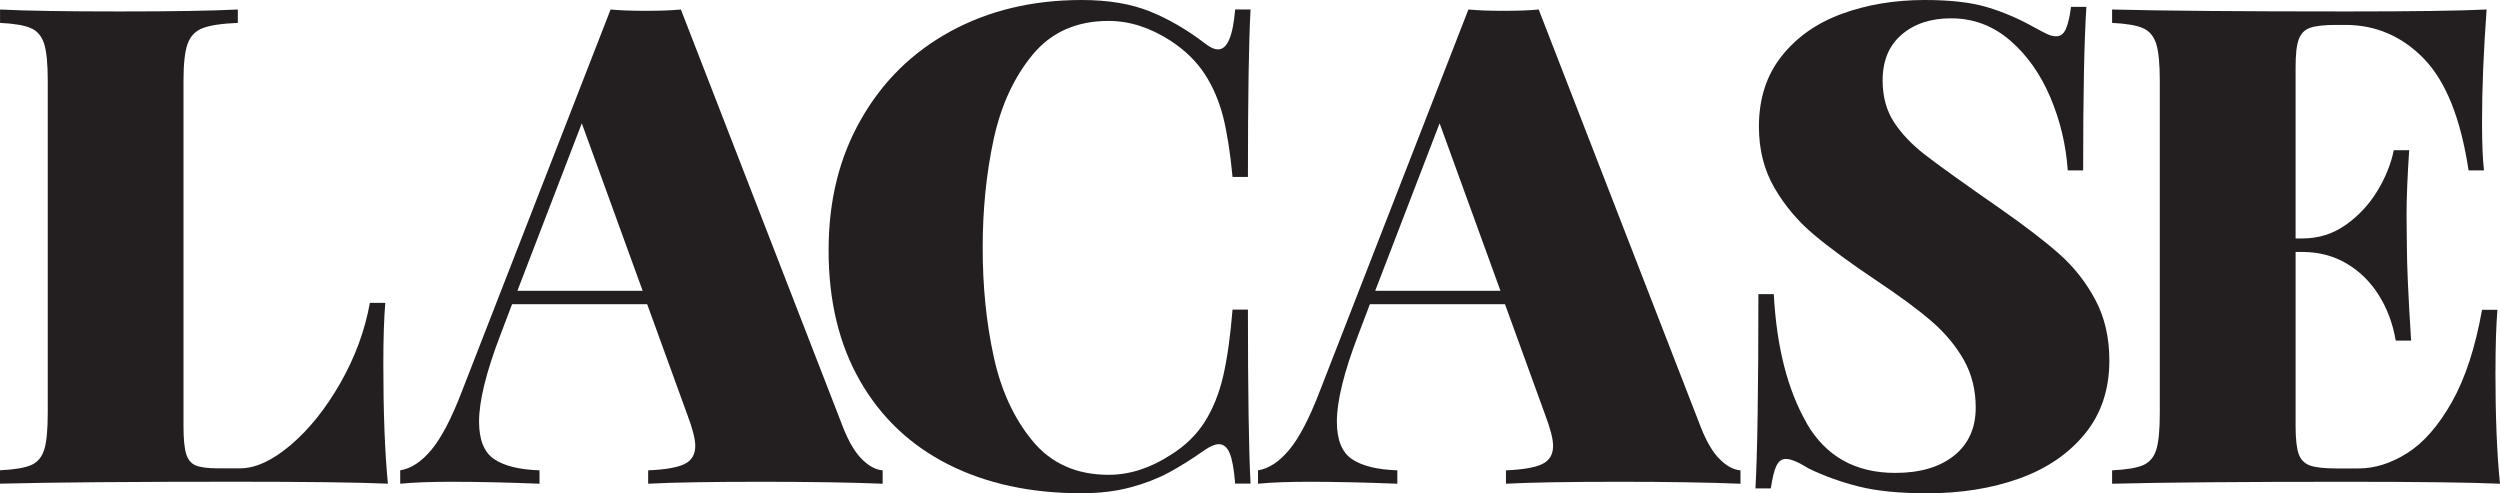
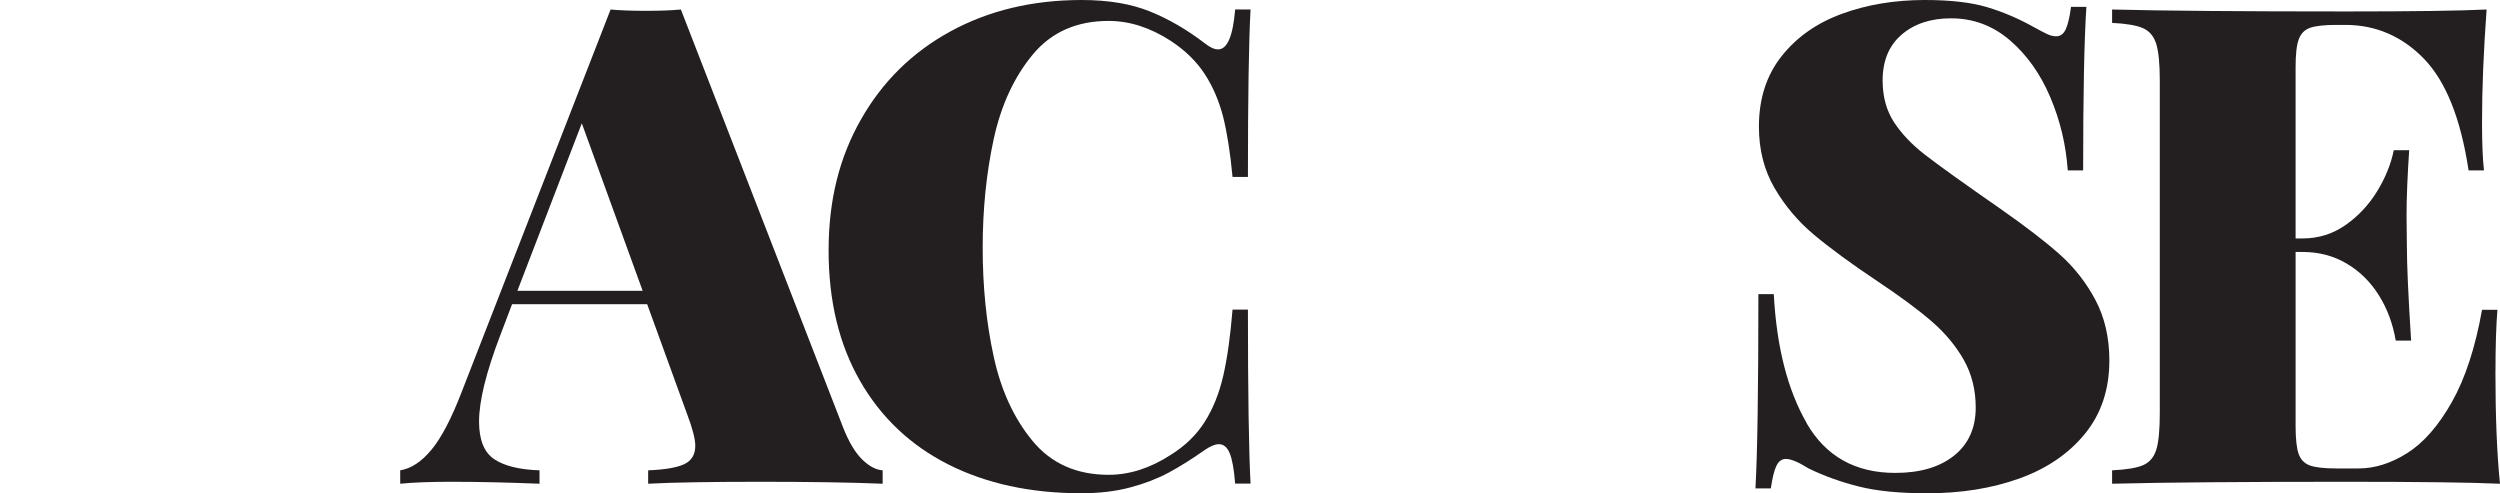
<svg xmlns="http://www.w3.org/2000/svg" id="Layer_2" data-name="Layer 2" viewBox="0 0 475.89 93.88">
  <defs>
    <style>
      .cls-1 {
        fill: #231f20;
      }
    </style>
  </defs>
  <g id="Layer_1-2" data-name="Layer 1">
    <g>
-       <path class="cls-1" d="m38.57,5.36c-1.39.54-2.35,1.54-2.86,2.99-.52,1.45-.78,3.78-.78,6.97v65.8c0,2.41.17,4.16.5,5.26.33,1.1.93,1.84,1.81,2.21s2.28.56,4.23.56h4.23c2.95,0,6.17-1.49,9.68-4.48,3.51-2.99,6.65-6.92,9.43-11.8,2.78-4.88,4.65-9.95,5.6-15.22h2.93c-.25,3.03-.37,6.93-.37,11.7,0,9.21.29,16.79.87,22.72-5.77-.25-15.5-.37-29.2-.37-19.88,0-34.76.12-44.64.37v-2.55c2.74-.13,4.72-.46,5.95-1,1.22-.54,2.05-1.54,2.49-2.99.44-1.45.65-3.78.65-6.97V15.32c0-3.2-.23-5.52-.68-6.97-.46-1.45-1.3-2.45-2.52-2.99-1.22-.54-3.19-.87-5.88-1V1.81c4.86.25,12.43.37,22.72.37s17.31-.12,22.54-.37v2.55c-3.07.12-5.3.46-6.69,1Z" />
      <path class="cls-1" d="m164.1,87.44c1.33,1.31,2.64,2,3.92,2.09v2.55c-6.14-.25-13.88-.37-23.22-.37s-16.85.12-21.42.37v-2.55c3.2-.13,5.49-.52,6.88-1.18,1.39-.66,2.09-1.83,2.09-3.49,0-1.29-.52-3.3-1.56-6.04l-7.6-20.92h-25.71l-2.18,5.73c-2.74,7.14-4.11,12.68-4.11,16.62,0,3.49.97,5.87,2.89,7.16,1.93,1.29,4.8,1.99,8.62,2.12v2.55c-6.35-.25-11.91-.37-16.68-.37-4.03,0-7.3.12-9.84.37v-2.55c2.08-.33,4.06-1.64,5.95-3.92,1.89-2.28,3.81-5.95,5.76-11.02L116.23,1.81c1.83.17,4.07.25,6.72.25s4.88-.08,6.66-.25l30.88,79.56c1.08,2.74,2.28,4.76,3.61,6.07Zm-53.35-63.97l-12.26,31.88h23.84l-11.58-31.88Z" />
      <path class="cls-1" d="m234.1,86.32c-.48-1.18-1.17-1.77-2.09-1.77-.66,0-1.54.35-2.61,1.06-2.53,1.79-4.87,3.25-7,4.39-2.14,1.14-4.58,2.08-7.32,2.8-2.74.73-5.83,1.09-9.28,1.09-9.63,0-18.05-1.83-25.28-5.48-7.22-3.65-12.82-8.95-16.81-15.91s-5.98-15.22-5.98-24.81,2.04-17.68,6.13-24.9c4.09-7.22,9.77-12.83,17.06-16.81,7.28-3.98,15.62-5.98,25-5.98,5.06,0,9.39.73,12.98,2.18,3.59,1.45,7.09,3.49,10.49,6.1.95.75,1.78,1.12,2.49,1.12,1.74,0,2.82-2.53,3.24-7.6h2.93c-.33,6.02-.5,16.64-.5,31.88h-2.93c-.42-4.52-1.01-8.31-1.77-11.36-.77-3.05-1.94-5.79-3.52-8.22-1.58-2.43-3.74-4.53-6.47-6.32-3.9-2.53-7.84-3.8-11.83-3.8-6.1,0-10.93,2.15-14.47,6.44-3.55,4.3-6.02,9.66-7.41,16.09-1.39,6.43-2.09,13.32-2.09,20.67s.69,14.24,2.09,20.67c1.39,6.43,3.86,11.8,7.41,16.09,3.55,4.29,8.37,6.44,14.47,6.44,3.98,0,7.93-1.26,11.83-3.8,2.74-1.7,4.9-3.8,6.47-6.29,1.58-2.49,2.75-5.41,3.52-8.75.77-3.34,1.36-7.54,1.77-12.61h2.93c0,15.81.17,26.85.5,33.12h-2.93c-.21-2.66-.55-4.58-1.03-5.76Z" />
-       <path class="cls-1" d="m327.39,87.44c1.33,1.31,2.64,2,3.92,2.09v2.55c-6.14-.25-13.88-.37-23.22-.37s-16.85.12-21.42.37v-2.55c3.2-.13,5.49-.52,6.88-1.18,1.39-.66,2.09-1.83,2.09-3.49,0-1.29-.52-3.3-1.56-6.04l-7.6-20.92h-25.71l-2.18,5.73c-2.74,7.14-4.11,12.68-4.11,16.62,0,3.49.97,5.87,2.89,7.16,1.93,1.29,4.8,1.99,8.62,2.12v2.55c-6.35-.25-11.91-.37-16.68-.37-4.03,0-7.3.12-9.84.37v-2.55c2.08-.33,4.06-1.64,5.95-3.92,1.89-2.28,3.81-5.95,5.76-11.02L279.52,1.81c1.83.17,4.07.25,6.72.25s4.88-.08,6.66-.25l30.88,79.56c1.08,2.74,2.28,4.76,3.61,6.07Zm-53.35-63.97l-12.26,31.88h23.84l-11.58-31.88Z" />
      <path class="cls-1" d="m343.9,80.56c3.65,6.31,9.28,9.46,16.87,9.46,4.73,0,8.47-1.1,11.21-3.3,2.74-2.2,4.11-5.25,4.11-9.15,0-3.36-.76-6.38-2.27-9.06-1.52-2.68-3.56-5.13-6.13-7.35-2.57-2.22-5.98-4.74-10.21-7.56-5.15-3.44-9.22-6.43-12.23-8.96-3.01-2.53-5.5-5.49-7.47-8.87-1.97-3.38-2.96-7.27-2.96-11.67,0-5.31,1.44-9.78,4.33-13.42,2.88-3.63,6.71-6.32,11.49-8.06,4.77-1.74,10.02-2.62,15.75-2.62,4.9,0,8.86.46,11.89,1.37,3.03.91,5.95,2.16,8.78,3.74,1.2.66,2.09,1.13,2.68,1.4.58.27,1.14.4,1.68.4.79,0,1.39-.45,1.81-1.34.41-.89.75-2.31,1-4.26h2.93c-.41,6.1-.62,16.48-.62,31.13h-2.93c-.33-4.86-1.44-9.5-3.33-13.95-1.89-4.44-4.45-8.05-7.69-10.83-3.24-2.78-6.97-4.17-11.21-4.17-3.86,0-6.99,1.04-9.4,3.11-2.41,2.08-3.61,4.98-3.61,8.72,0,3.07.72,5.71,2.15,7.91,1.43,2.2,3.4,4.28,5.92,6.23,2.51,1.95,7.31,5.4,14.41,10.33,4.69,3.28,8.43,6.15,11.21,8.62,2.78,2.47,5.05,5.37,6.82,8.69,1.76,3.32,2.65,7.16,2.65,11.52,0,5.52-1.56,10.18-4.67,13.98-3.11,3.8-7.28,6.63-12.51,8.5s-11.06,2.8-17.49,2.8c-5.23,0-9.56-.42-12.98-1.28-3.42-.85-6.63-2-9.62-3.46-1.91-1.2-3.34-1.8-4.3-1.8-.79,0-1.39.44-1.81,1.31-.42.87-.77,2.3-1.06,4.3h-2.93c.37-6.47.56-18.8.56-36.98h2.93c.54,10.09,2.64,18.28,6.29,24.59Z" />
      <path class="cls-1" d="m475.02,70.66c0,8.67.29,15.81.87,21.42-5.77-.25-15.5-.37-29.2-.37-19.88,0-34.76.12-44.64.37v-2.55c2.74-.13,4.72-.46,5.94-1s2.05-1.54,2.49-2.99.65-3.78.65-6.97V15.32c0-3.2-.23-5.52-.68-6.97-.46-1.45-1.3-2.45-2.52-2.99-1.22-.54-3.19-.87-5.88-1V1.81c9.88.25,24.76.37,44.64.37,12.49,0,21.38-.12,26.65-.37-.58,7.97-.87,15.11-.87,21.42,0,3.94.12,7.02.37,9.21h-2.93c-1.49-9.88-4.33-16.96-8.5-21.26-4.17-4.29-9.16-6.44-14.97-6.44h-1.68c-2.32,0-4,.19-5.04.56s-1.75,1.11-2.15,2.21c-.4,1.1-.59,2.85-.59,5.26v32.62h1.31c3.03,0,5.76-.85,8.19-2.55,2.43-1.7,4.43-3.84,6.01-6.41,1.58-2.57,2.64-5.19,3.18-7.84h2.93c-.33,4.98-.5,9.11-.5,12.39l.06,5.73c0,3.65.27,9.69.81,18.12h-2.93c-.54-3.19-1.61-6.07-3.21-8.62-1.6-2.55-3.64-4.57-6.13-6.04-2.49-1.47-5.29-2.21-8.41-2.21h-1.31v33.18c0,2.45.2,4.21.59,5.29.39,1.08,1.11,1.81,2.15,2.18s2.72.56,5.04.56h4.23c3.07,0,6.15-.97,9.25-2.93,3.09-1.95,5.92-5.18,8.47-9.68,2.55-4.5,4.47-10.37,5.76-17.59h2.93c-.25,3.03-.37,6.93-.37,11.7Z" />
    </g>
  </g>
</svg>